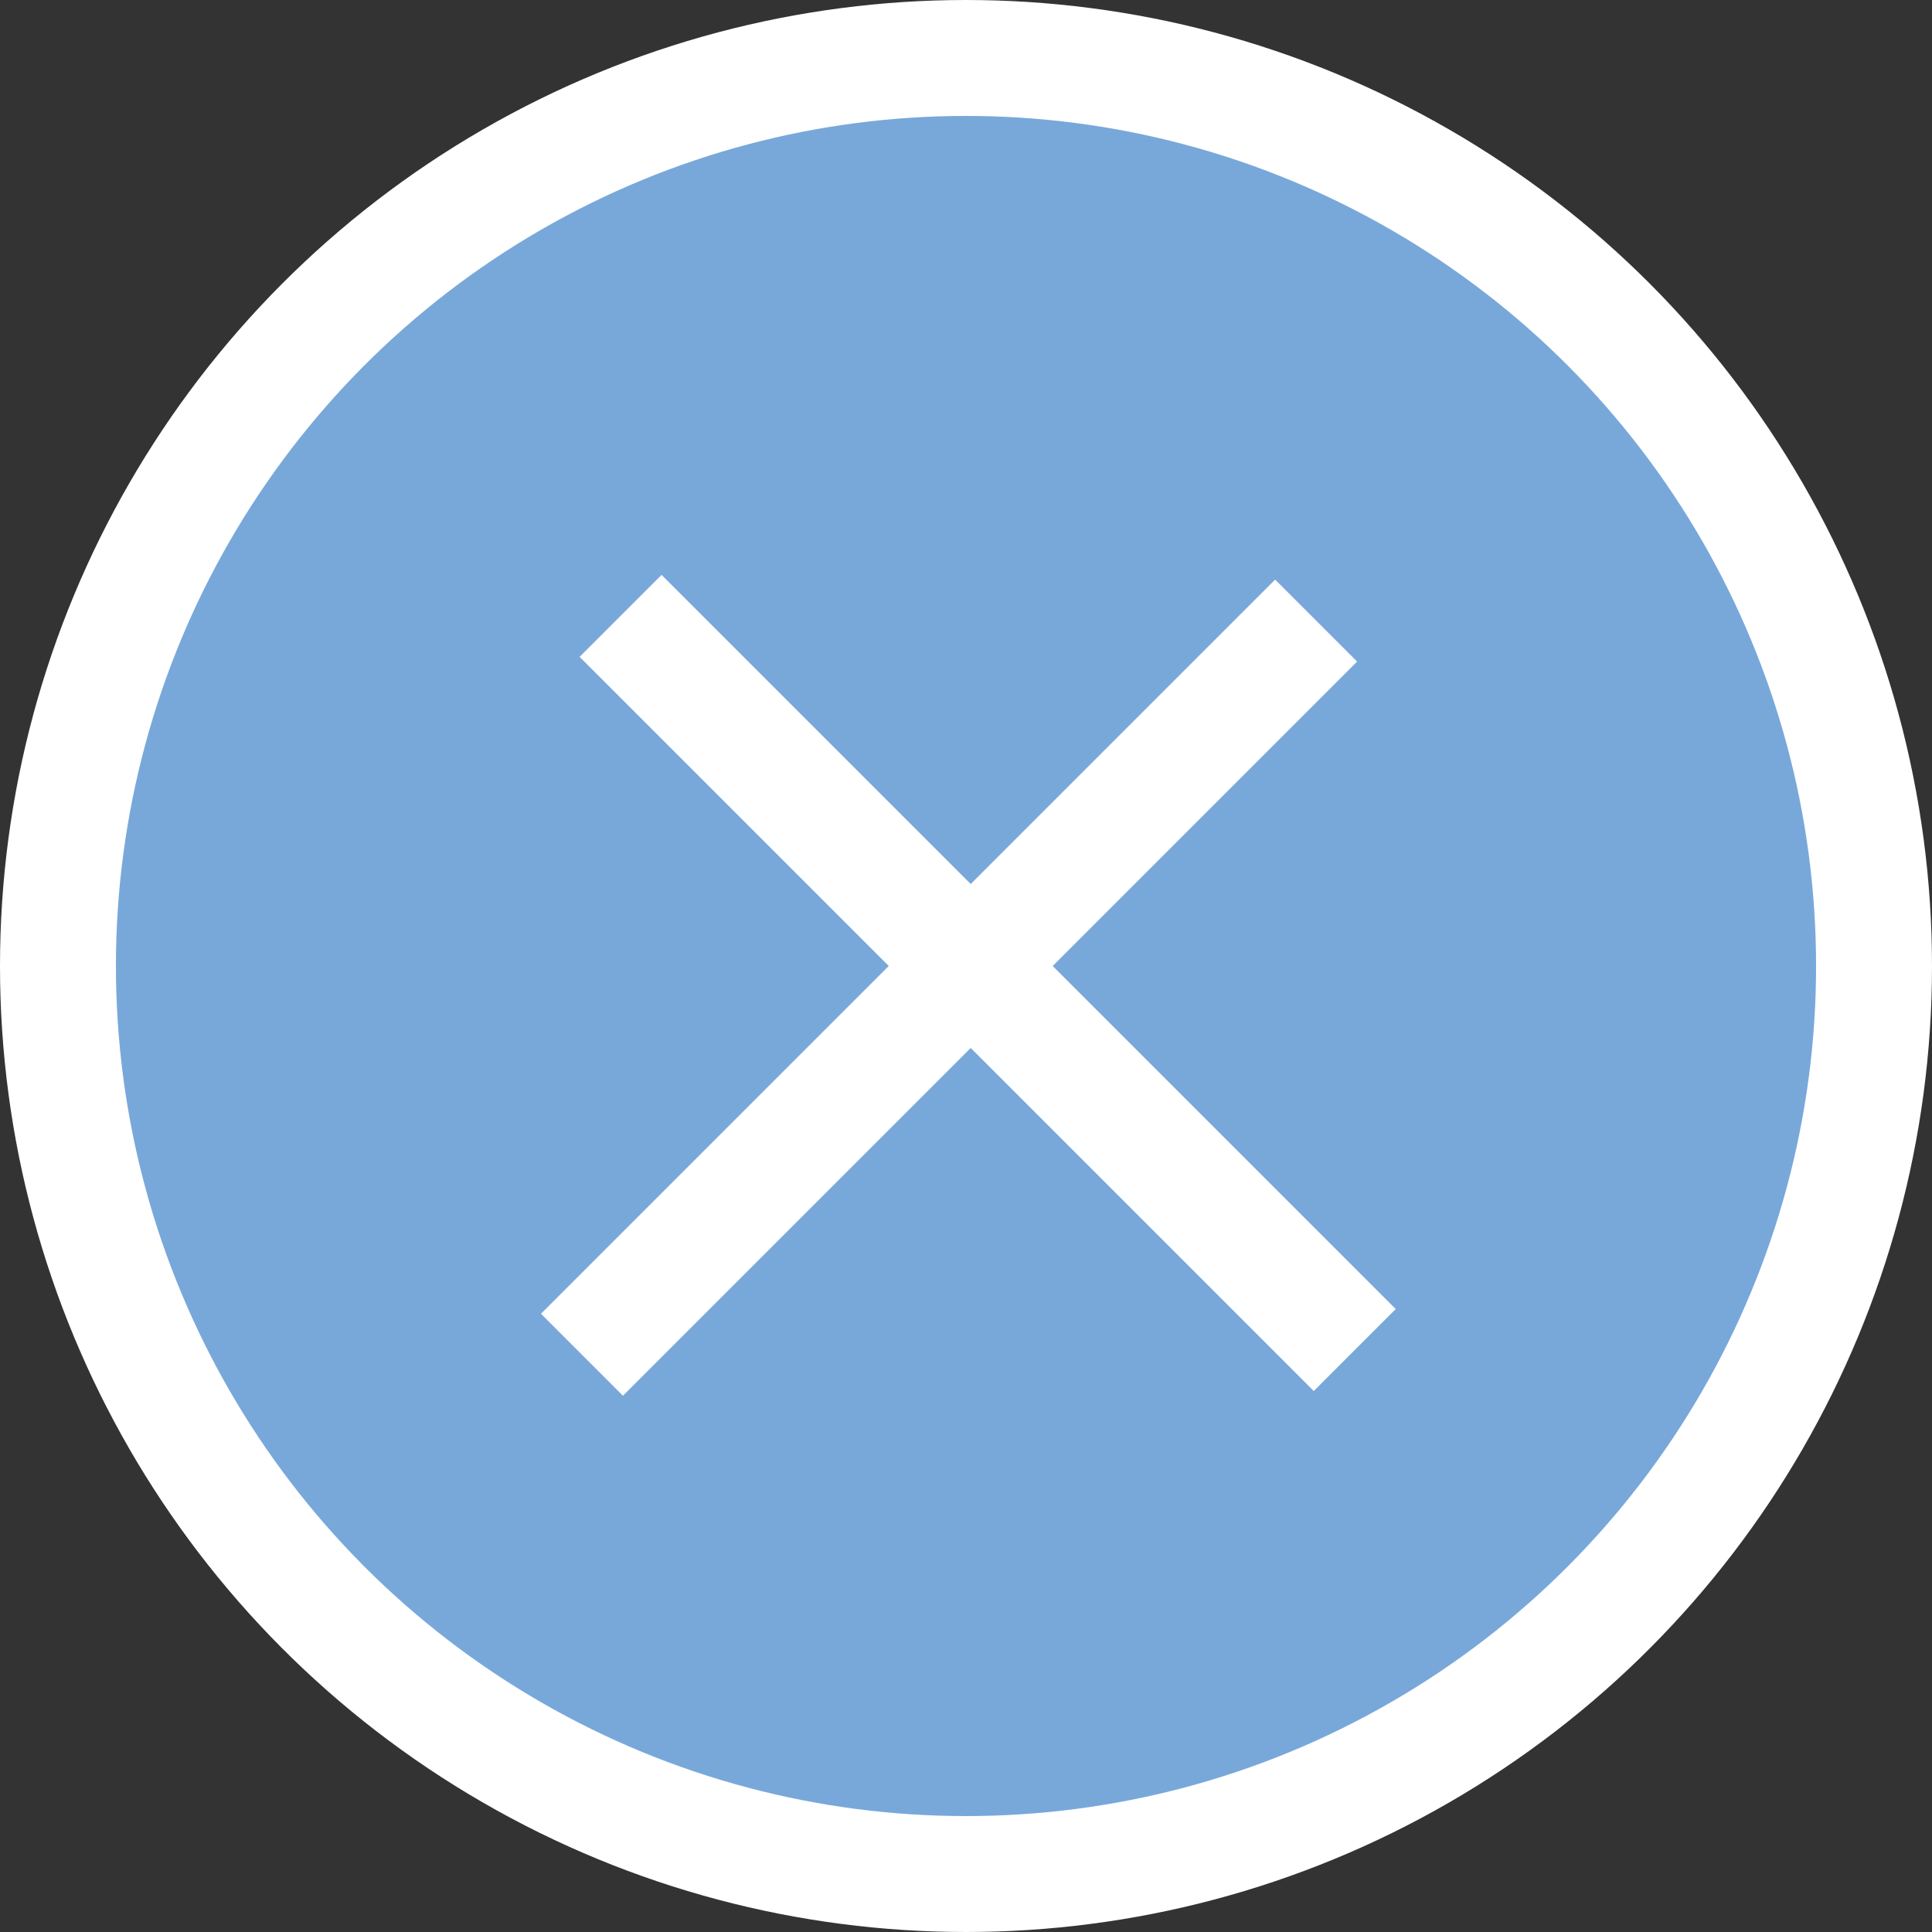
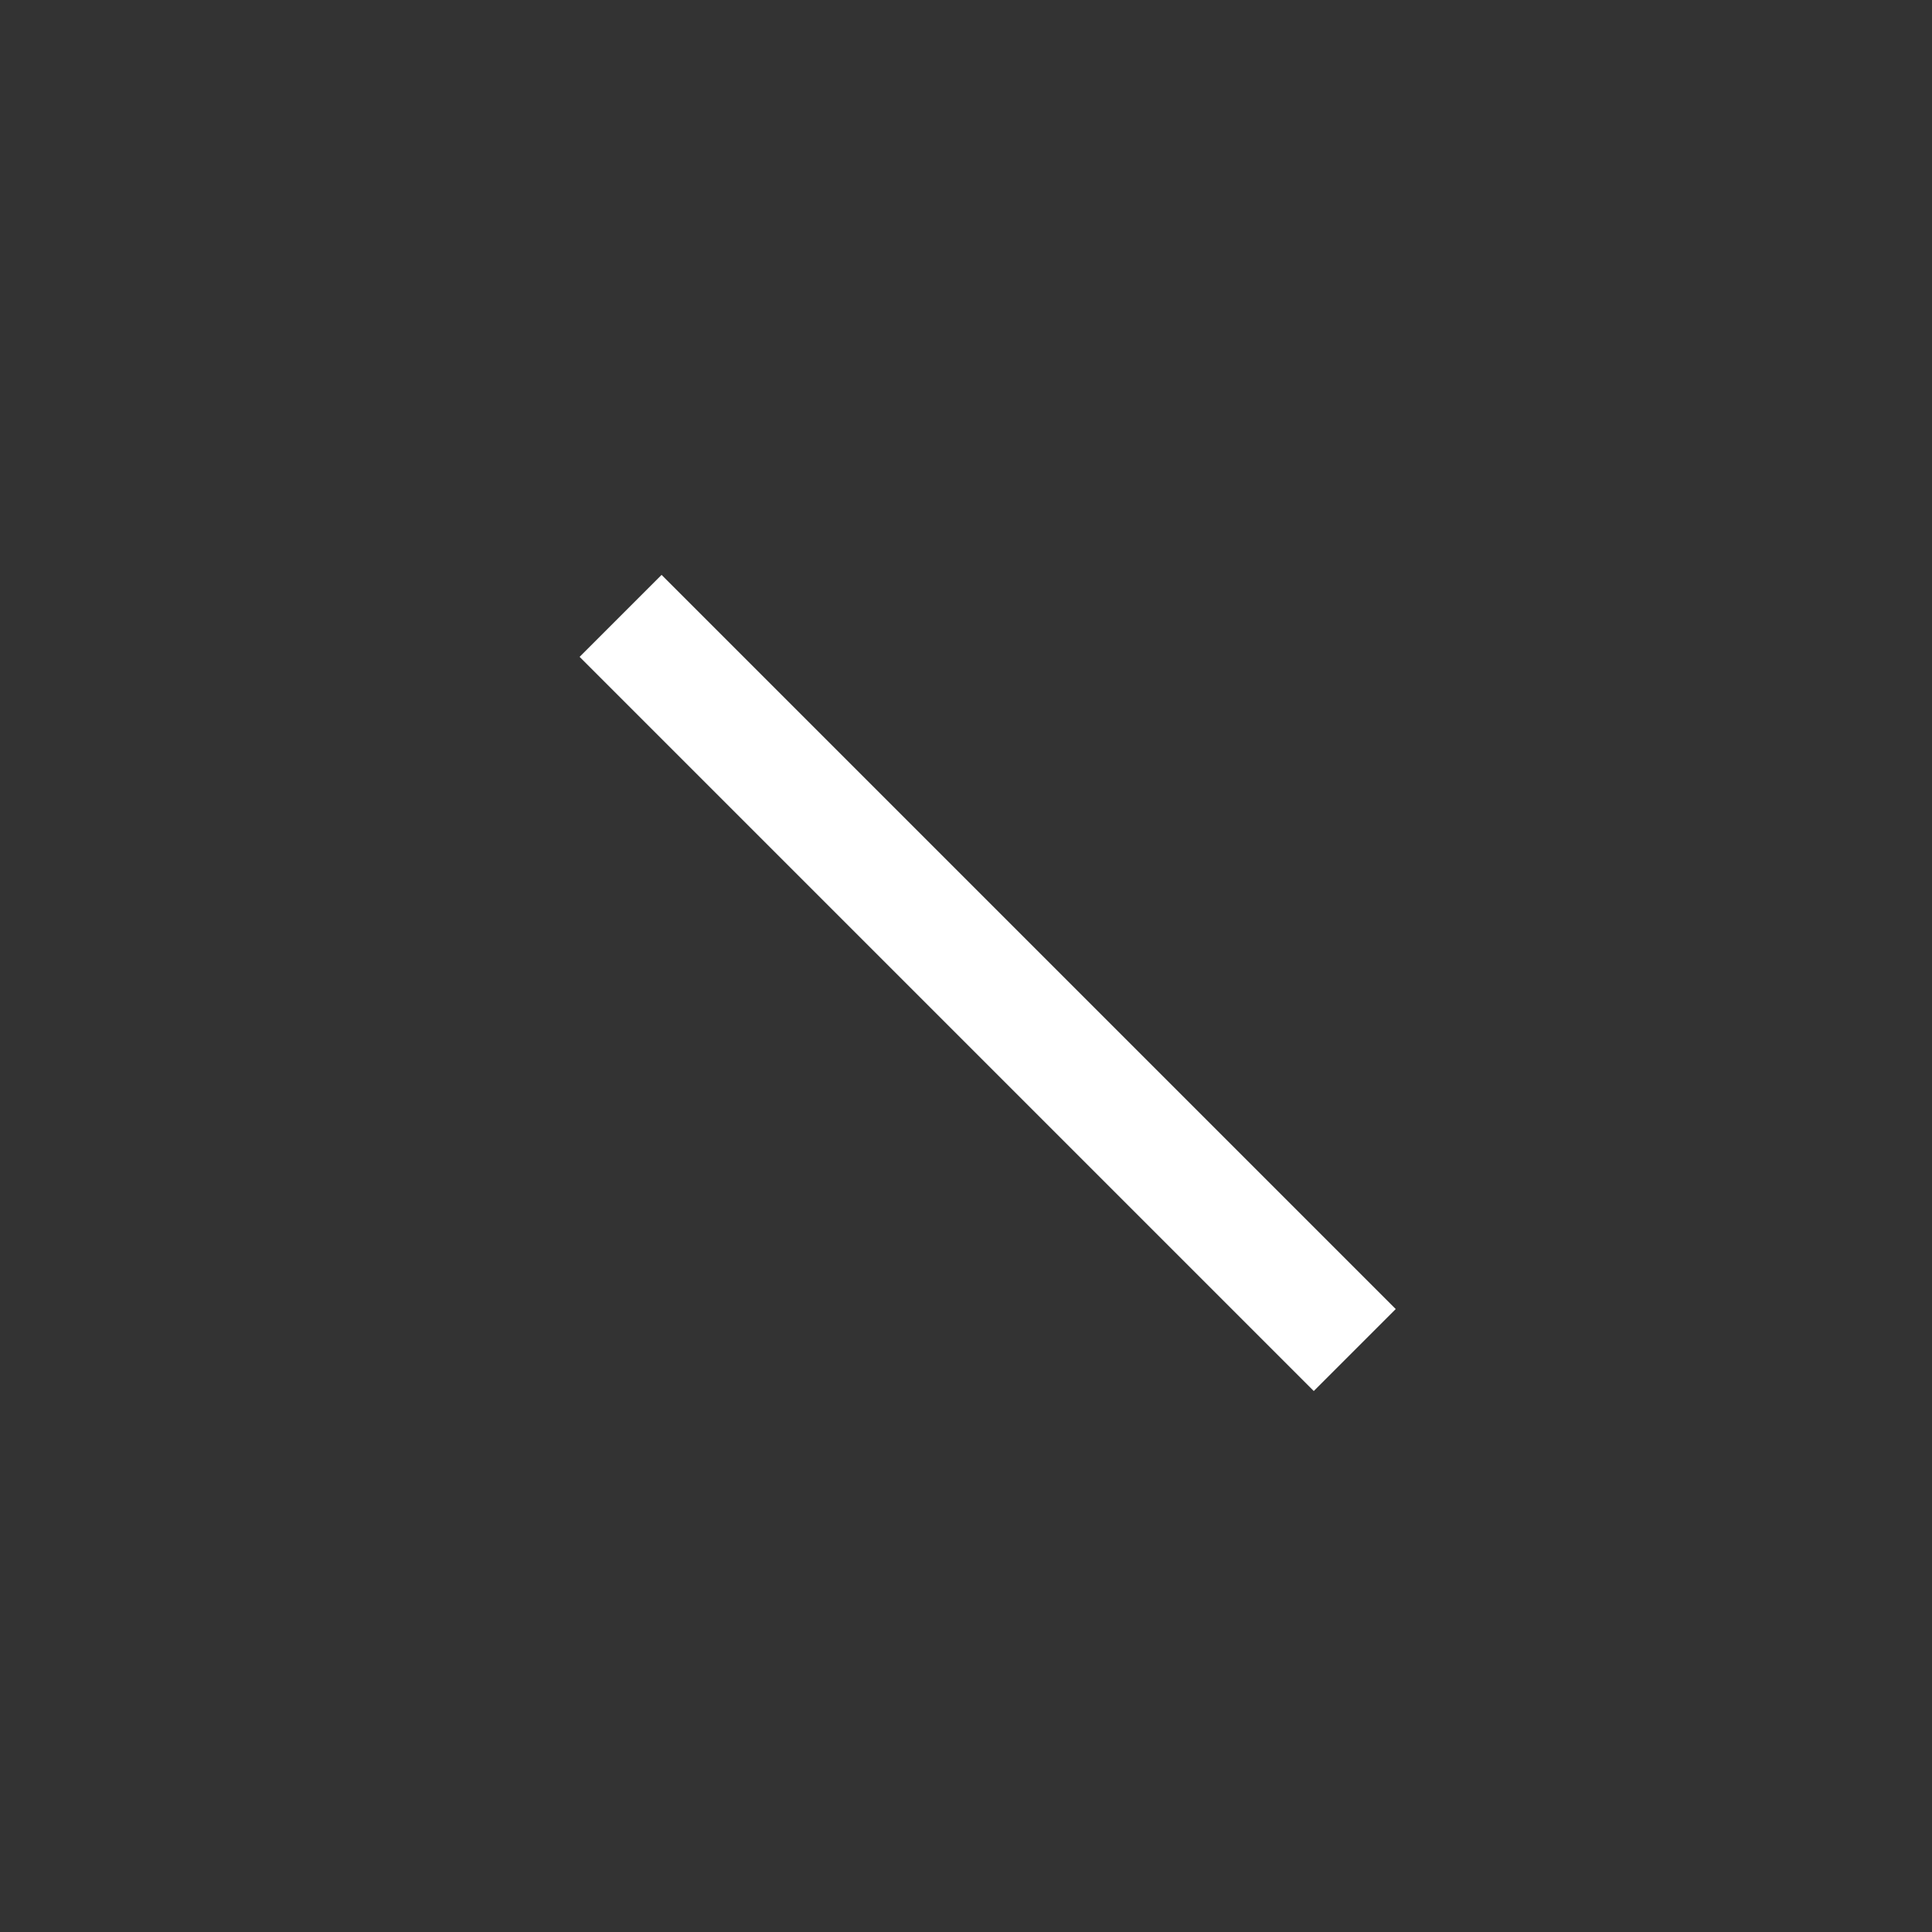
<svg xmlns="http://www.w3.org/2000/svg" width="50" height="50" viewBox="0 0 50 50" fill="none">
  <rect x="0" y="0" width="50" height="50" fill="#333333" stroke="none" />
-   <circle cx="25" cy="25" r="23.5" fill="#78A8DA" stroke="white" stroke-width="3" />
  <line x1="16.061" y1="15.939" x2="35.061" y2="34.939" stroke="white" stroke-width="3" />
-   <line x1="34.061" y1="16.061" x2="15.061" y2="35.061" stroke="white" stroke-width="3" />
</svg>